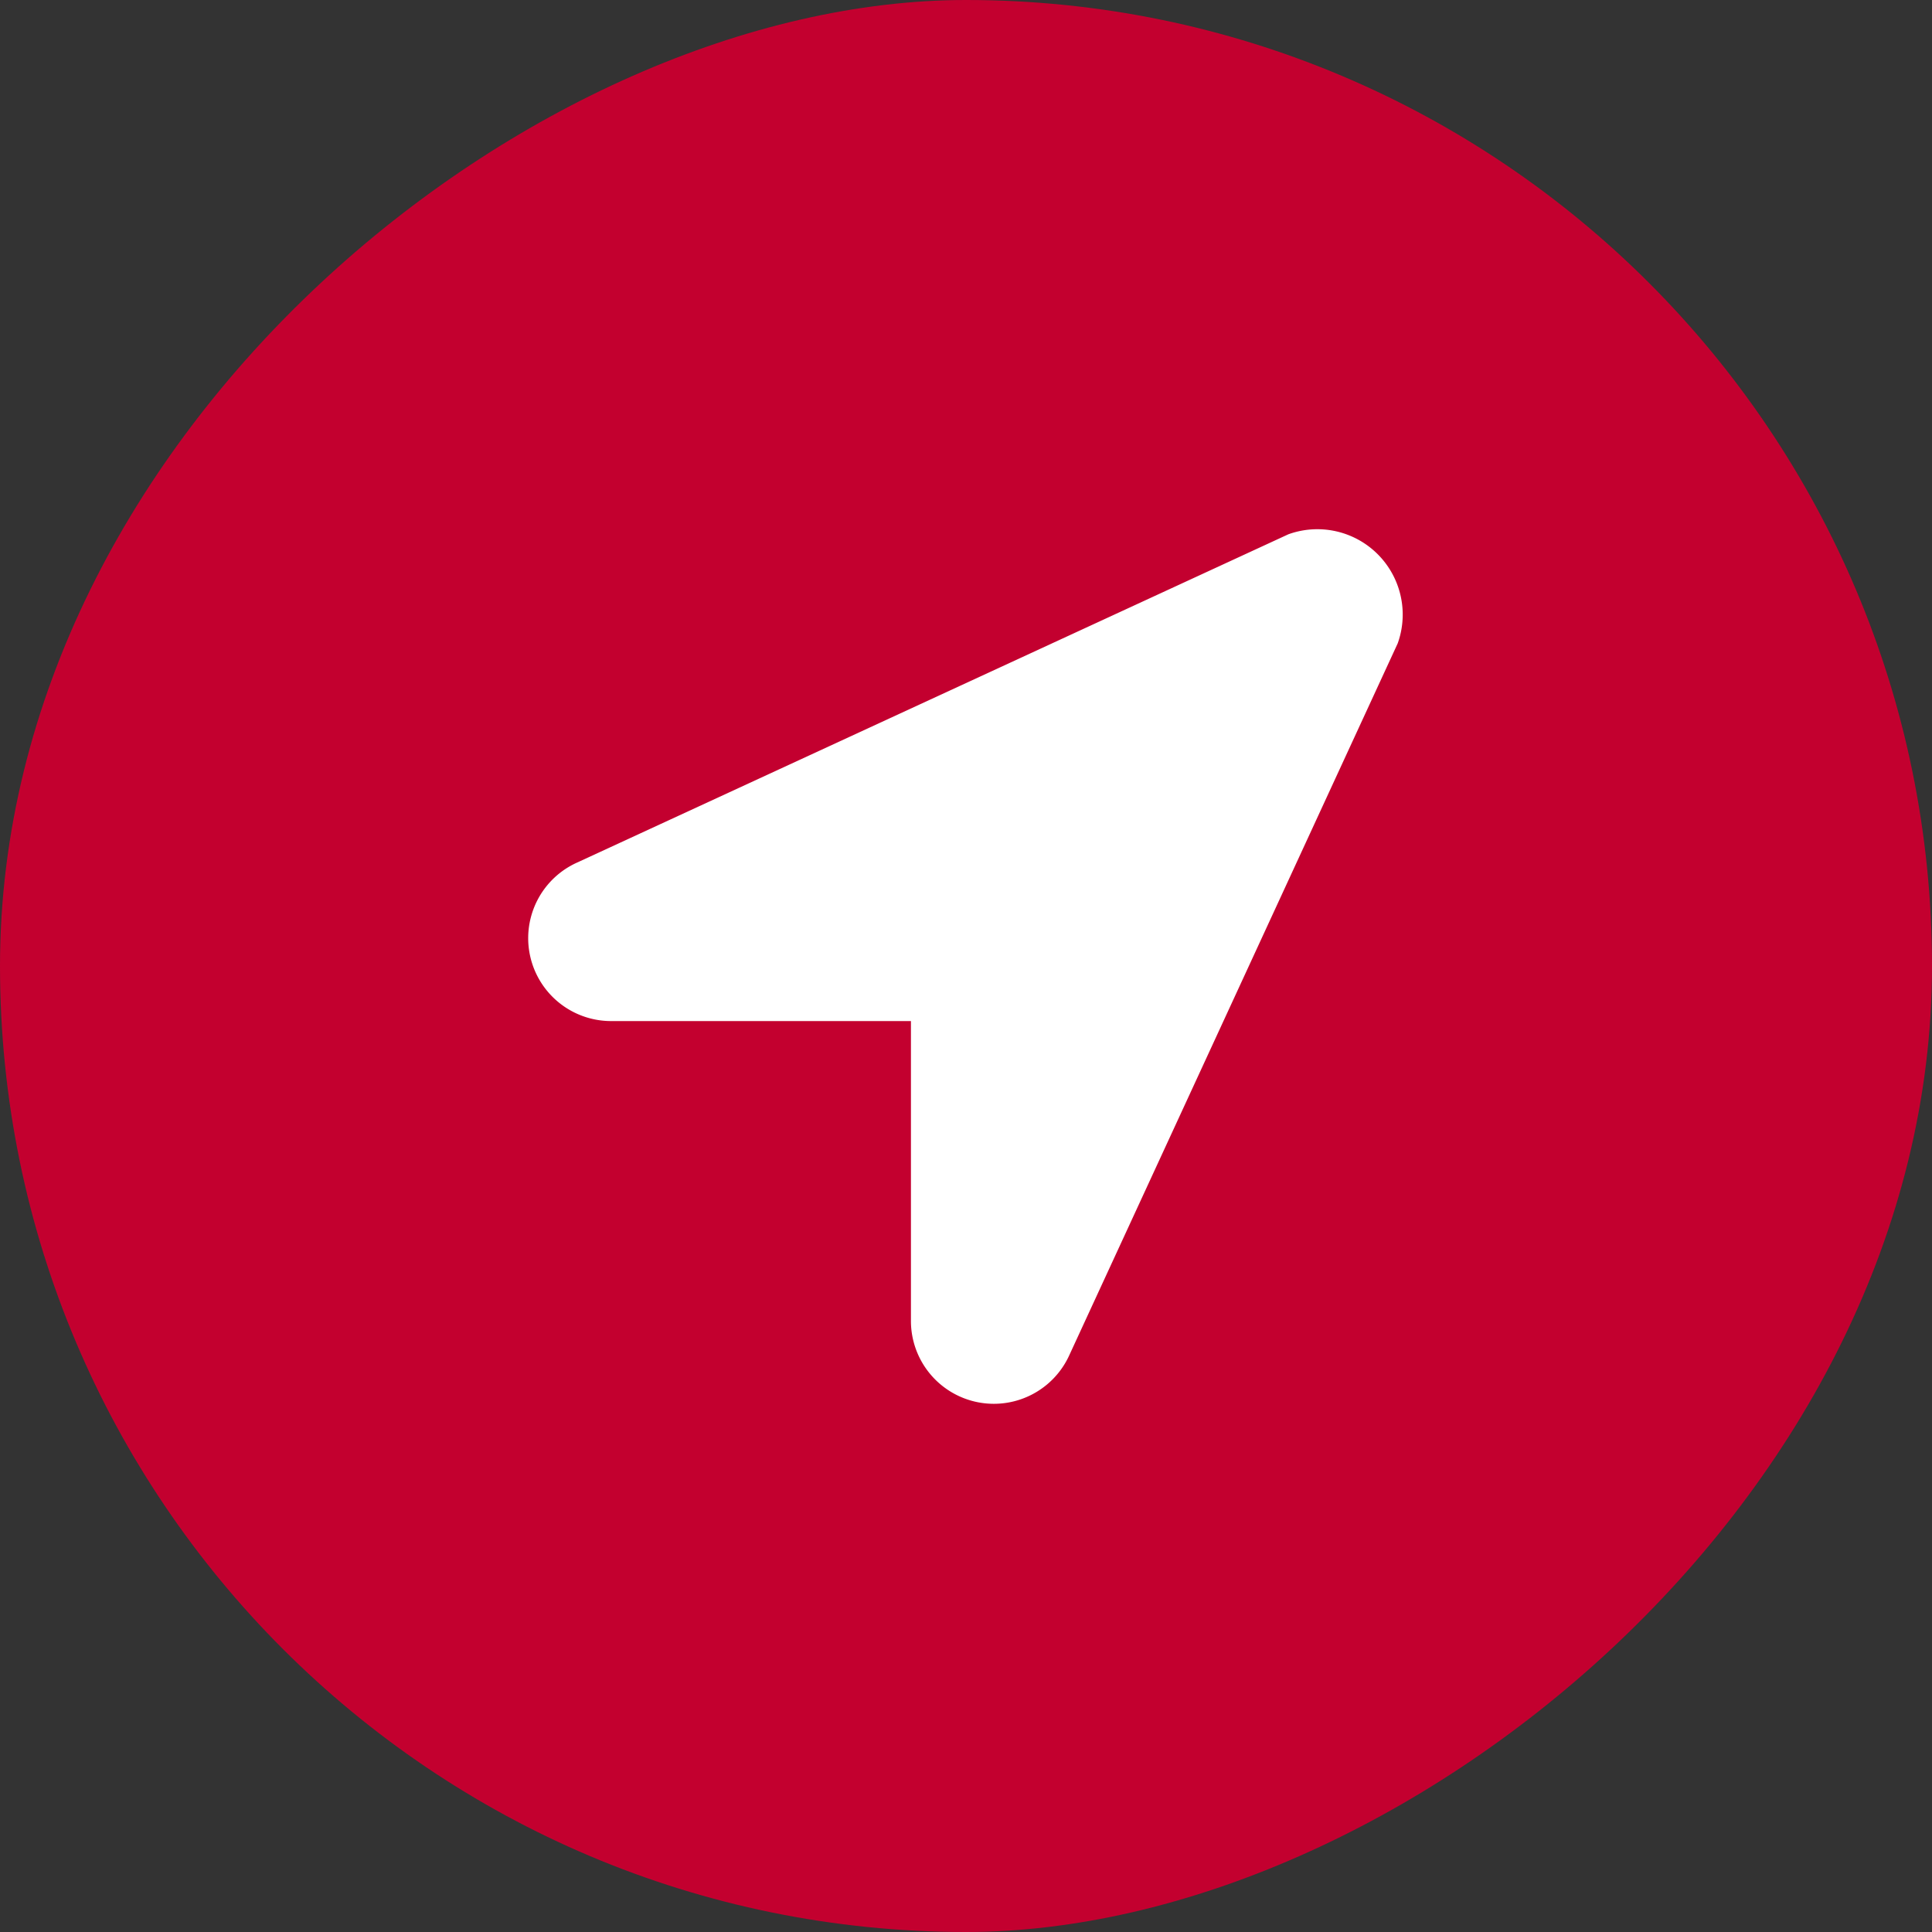
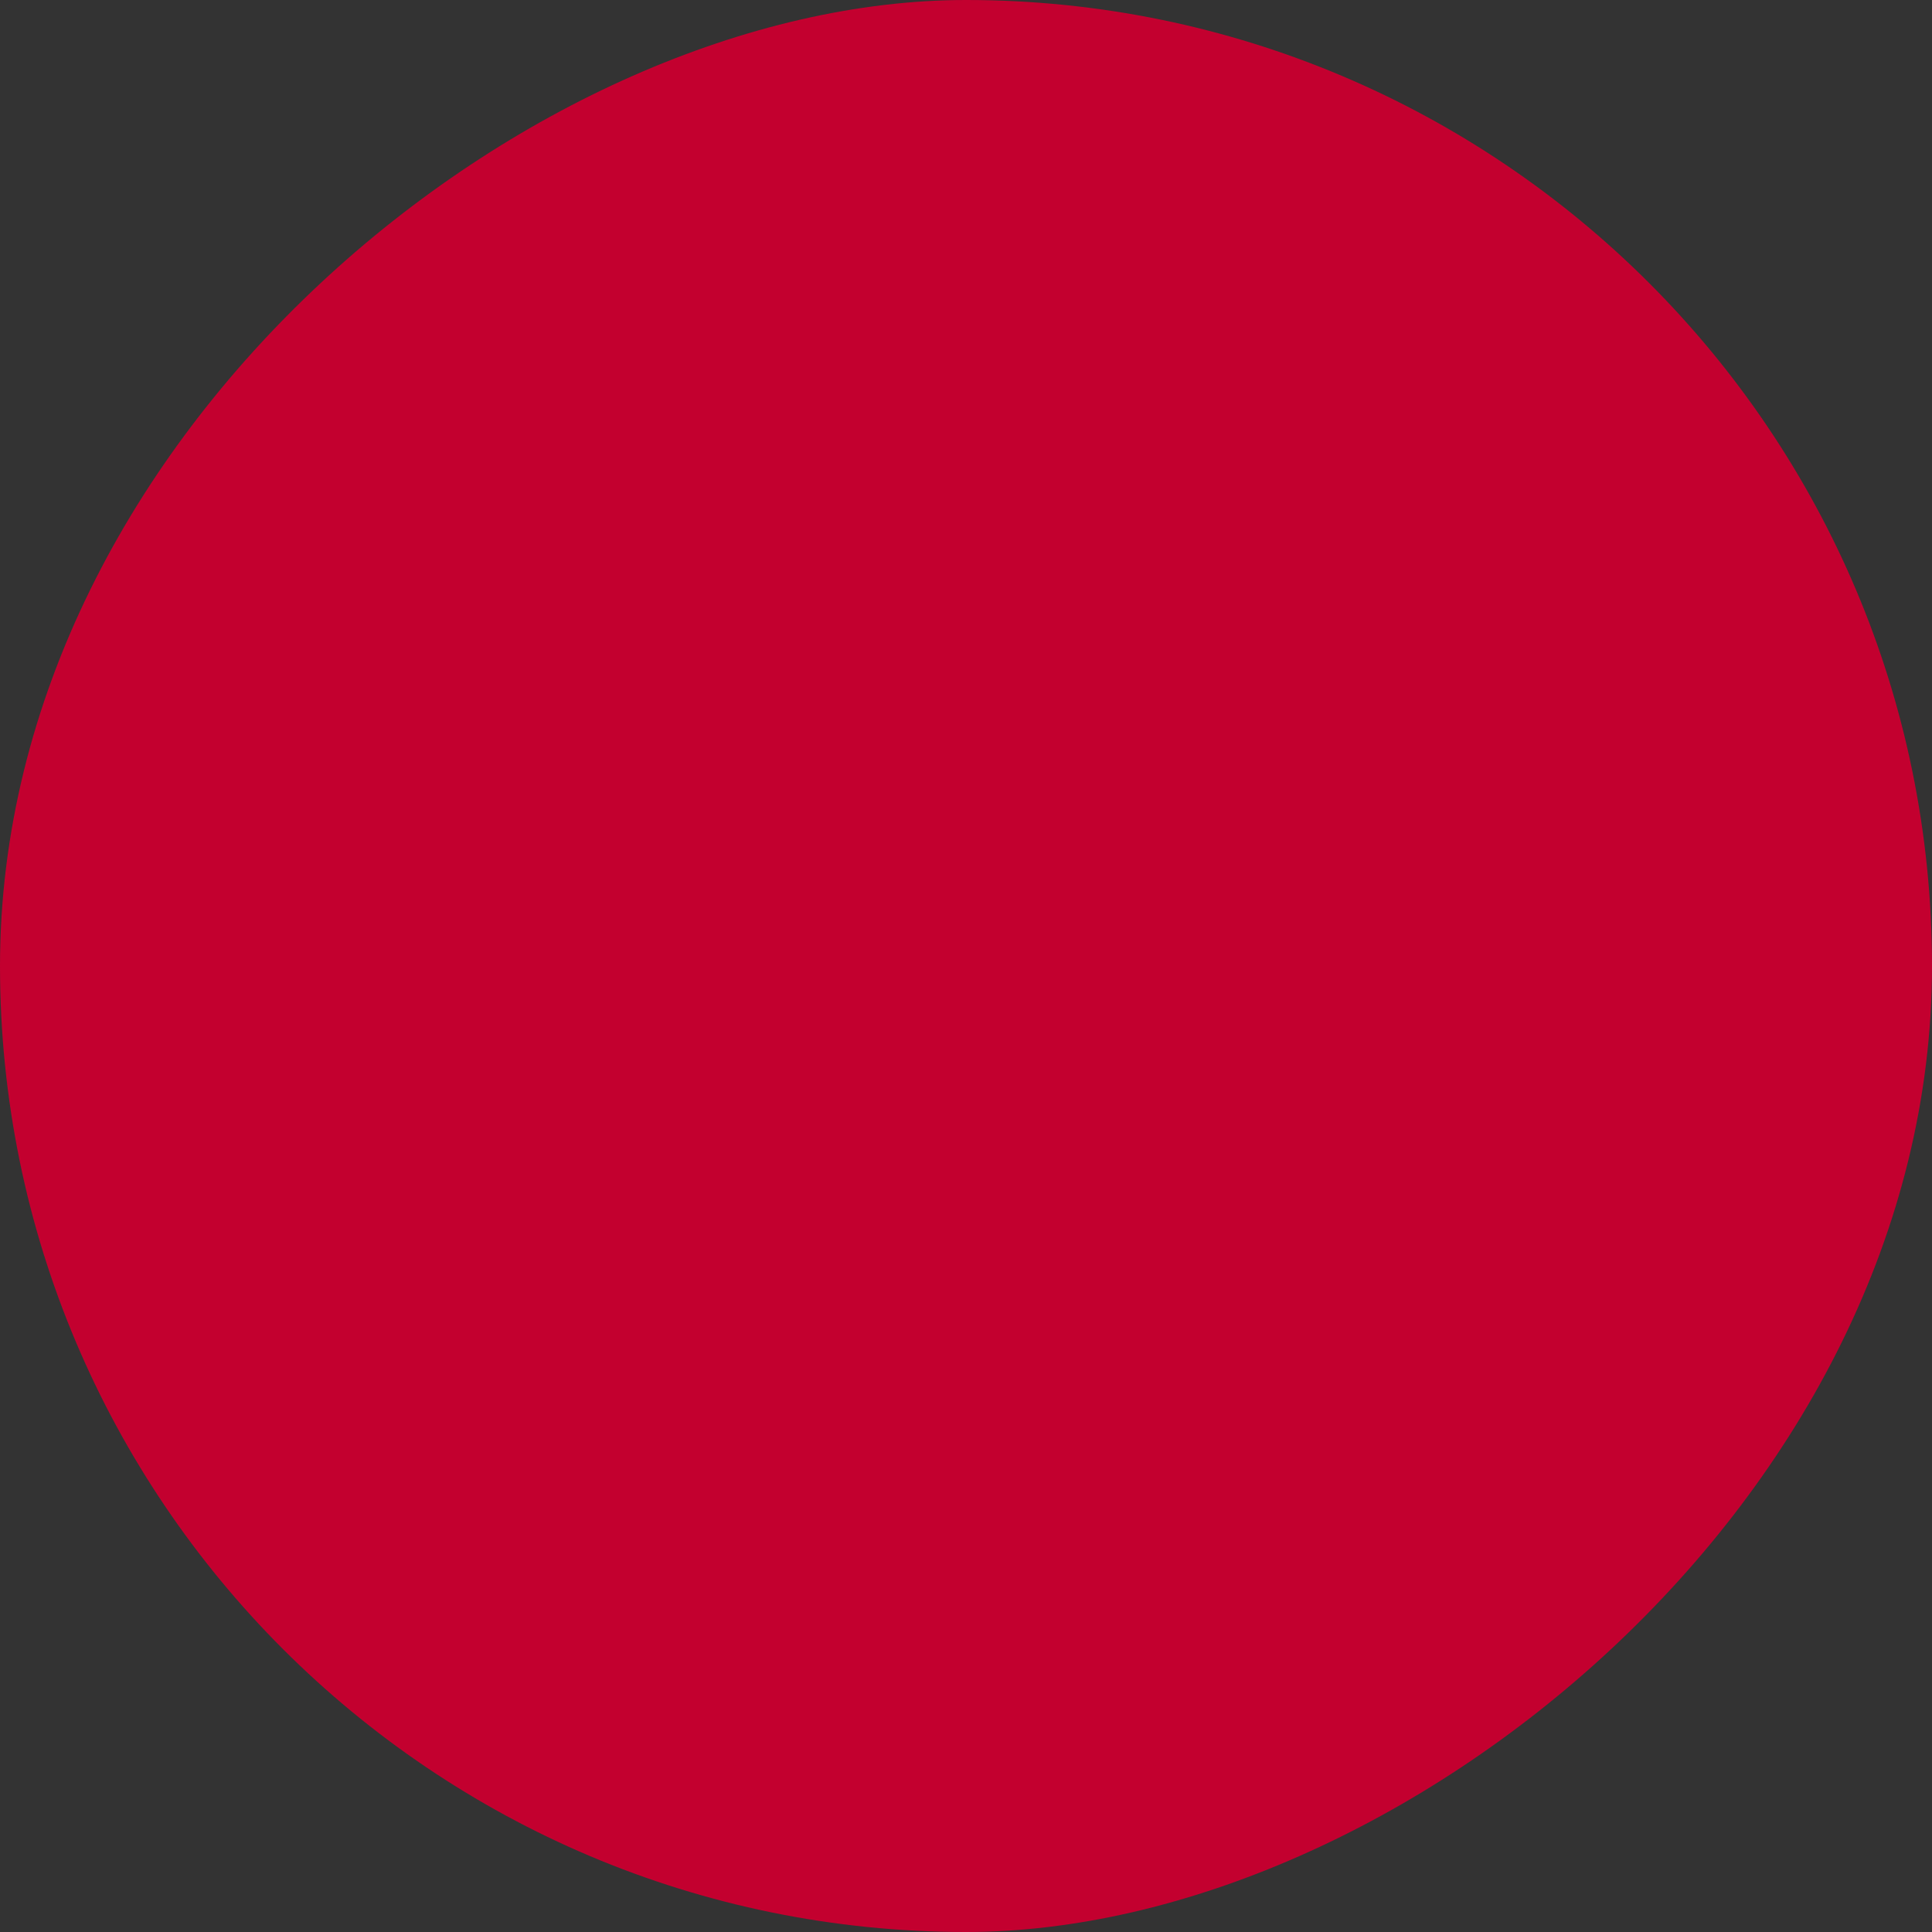
<svg xmlns="http://www.w3.org/2000/svg" width="22" height="22" viewBox="0 0 22 22">
  <rect x="0" y="0" width="22" height="22" fill="#333333" stroke="none" />
  <g transform="translate(-1001 -466)">
    <rect width="22" height="22" rx="11" transform="translate(1001 488) rotate(-90)" fill="#c3002f" />
-     <path d="M8.663.07.566,3.807A.944.944,0,0,0,.94,5.613H4.365V9.038a.944.944,0,0,0,1.806.374l3.737-8.1A.972.972,0,0,0,8.663.07Z" transform="translate(1007.008 472.014)" fill="#fff" />
  </g>
</svg>